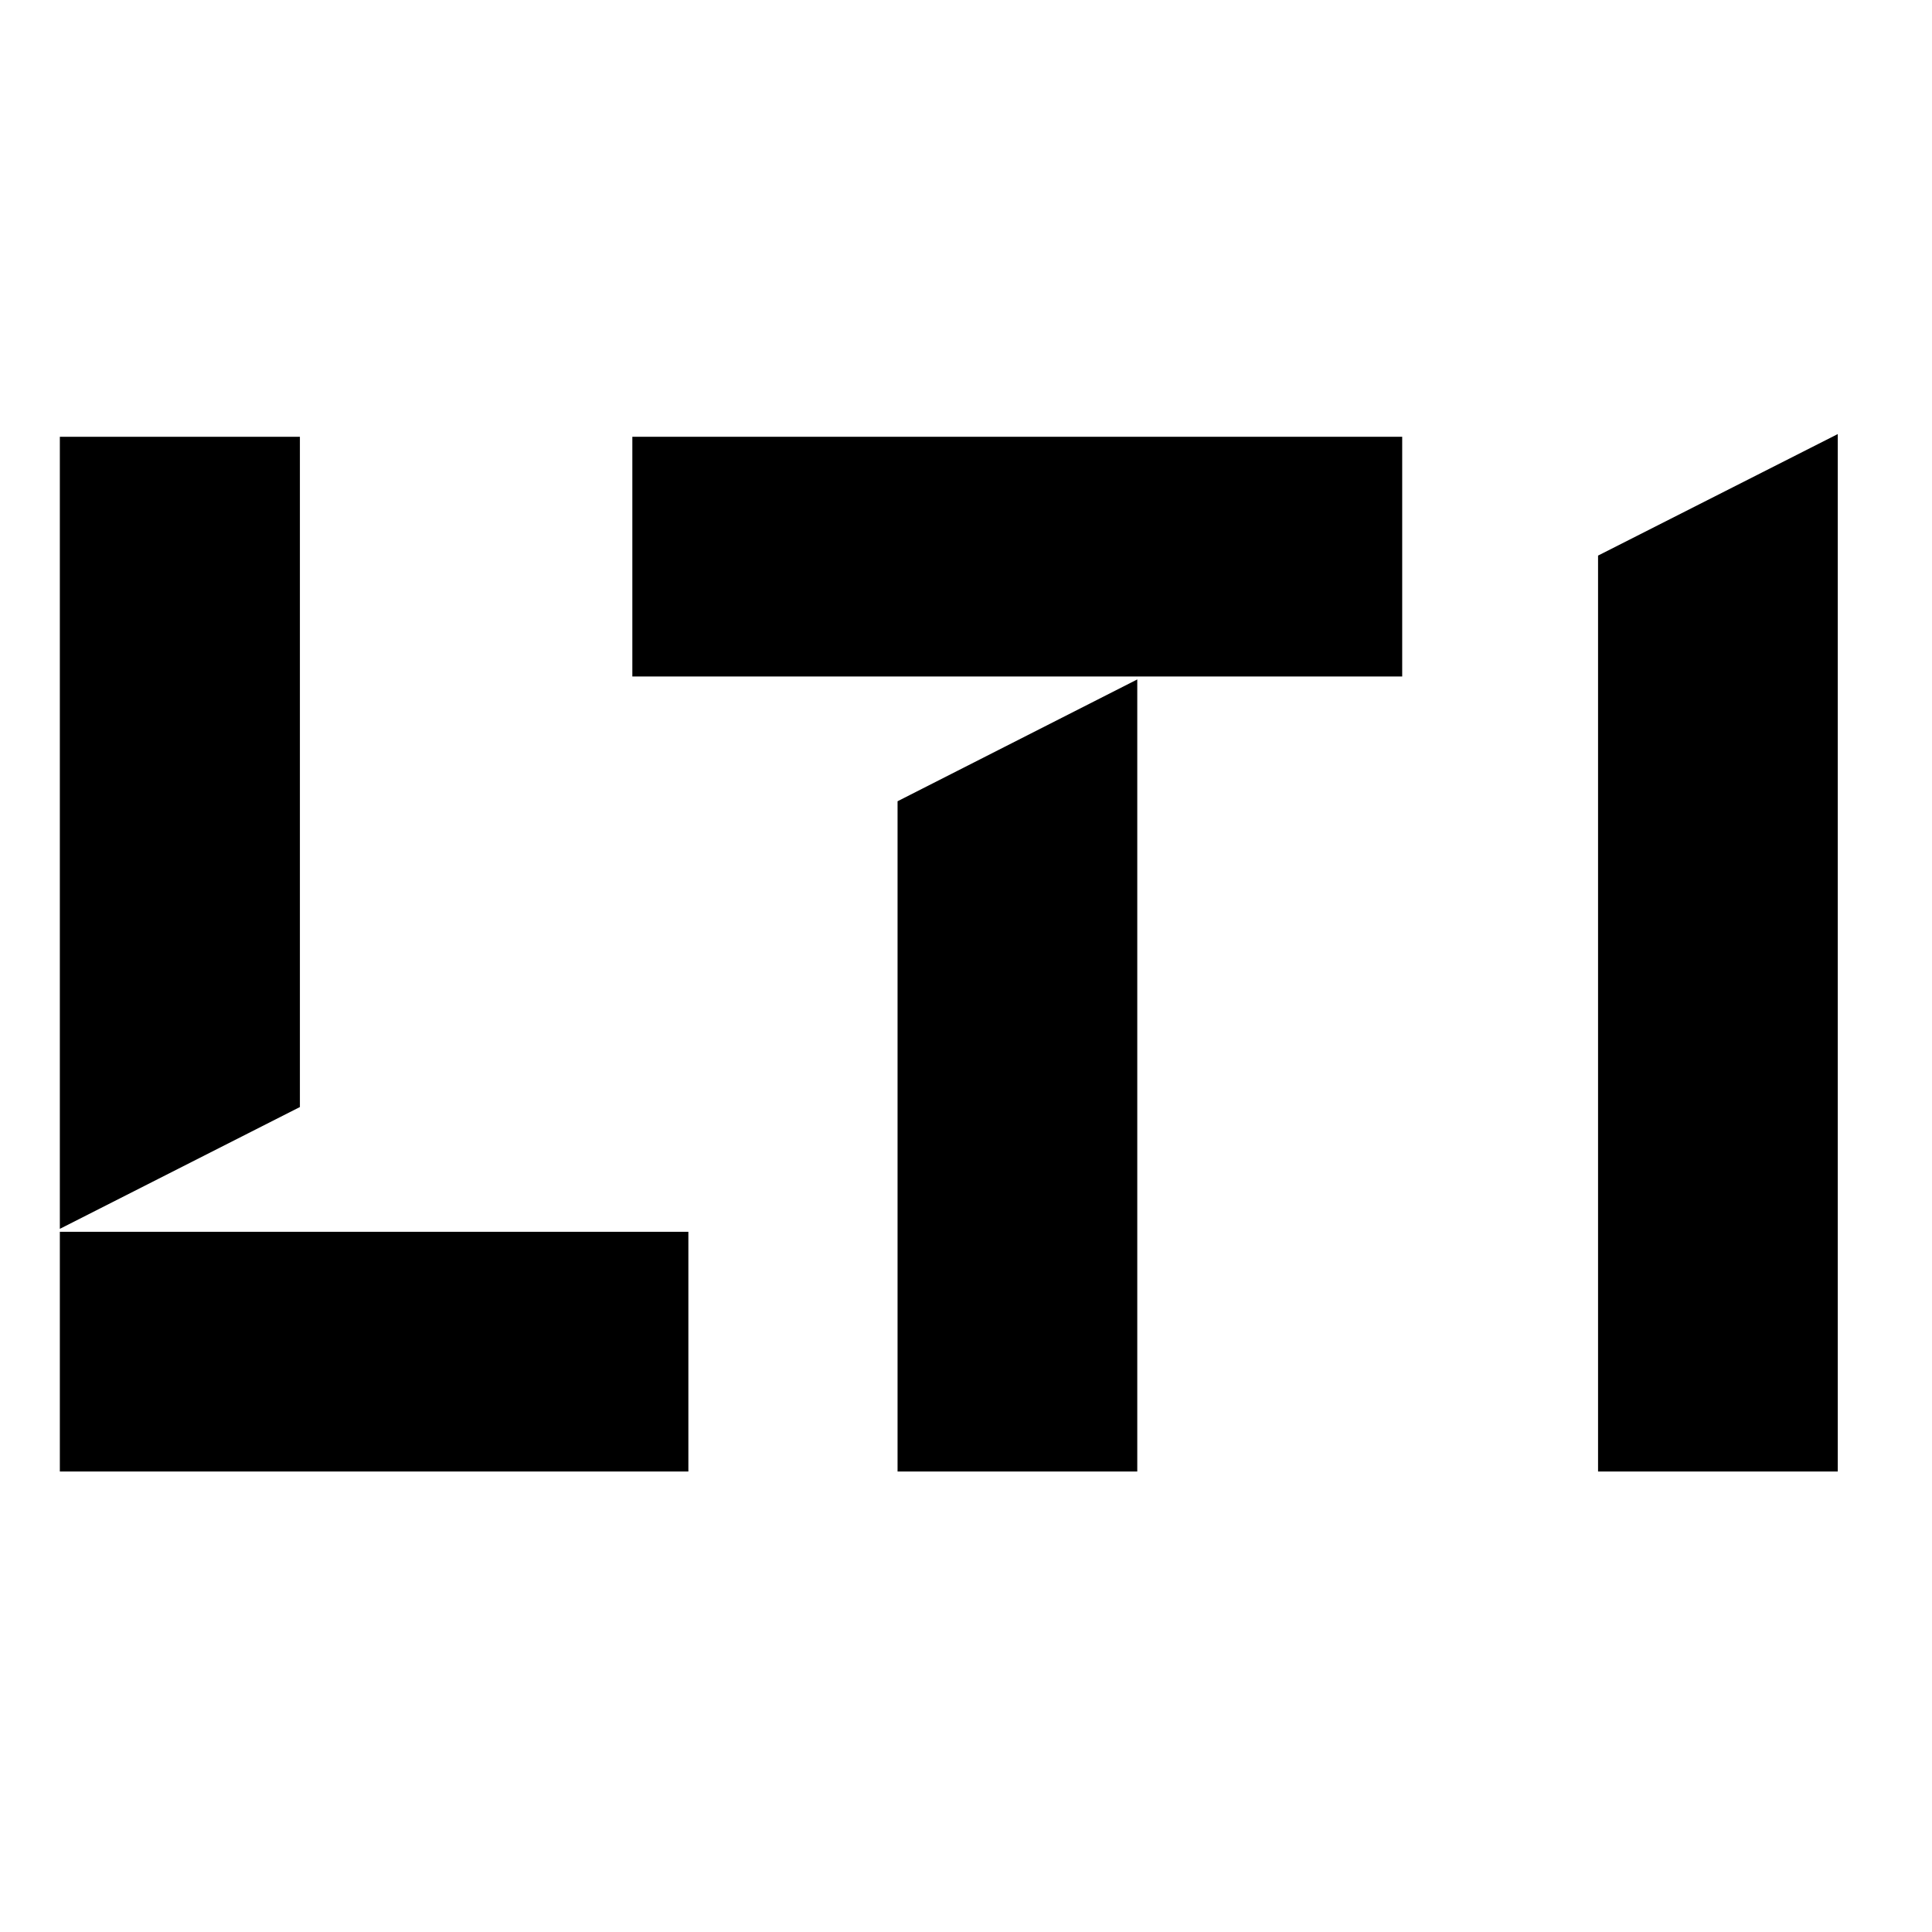
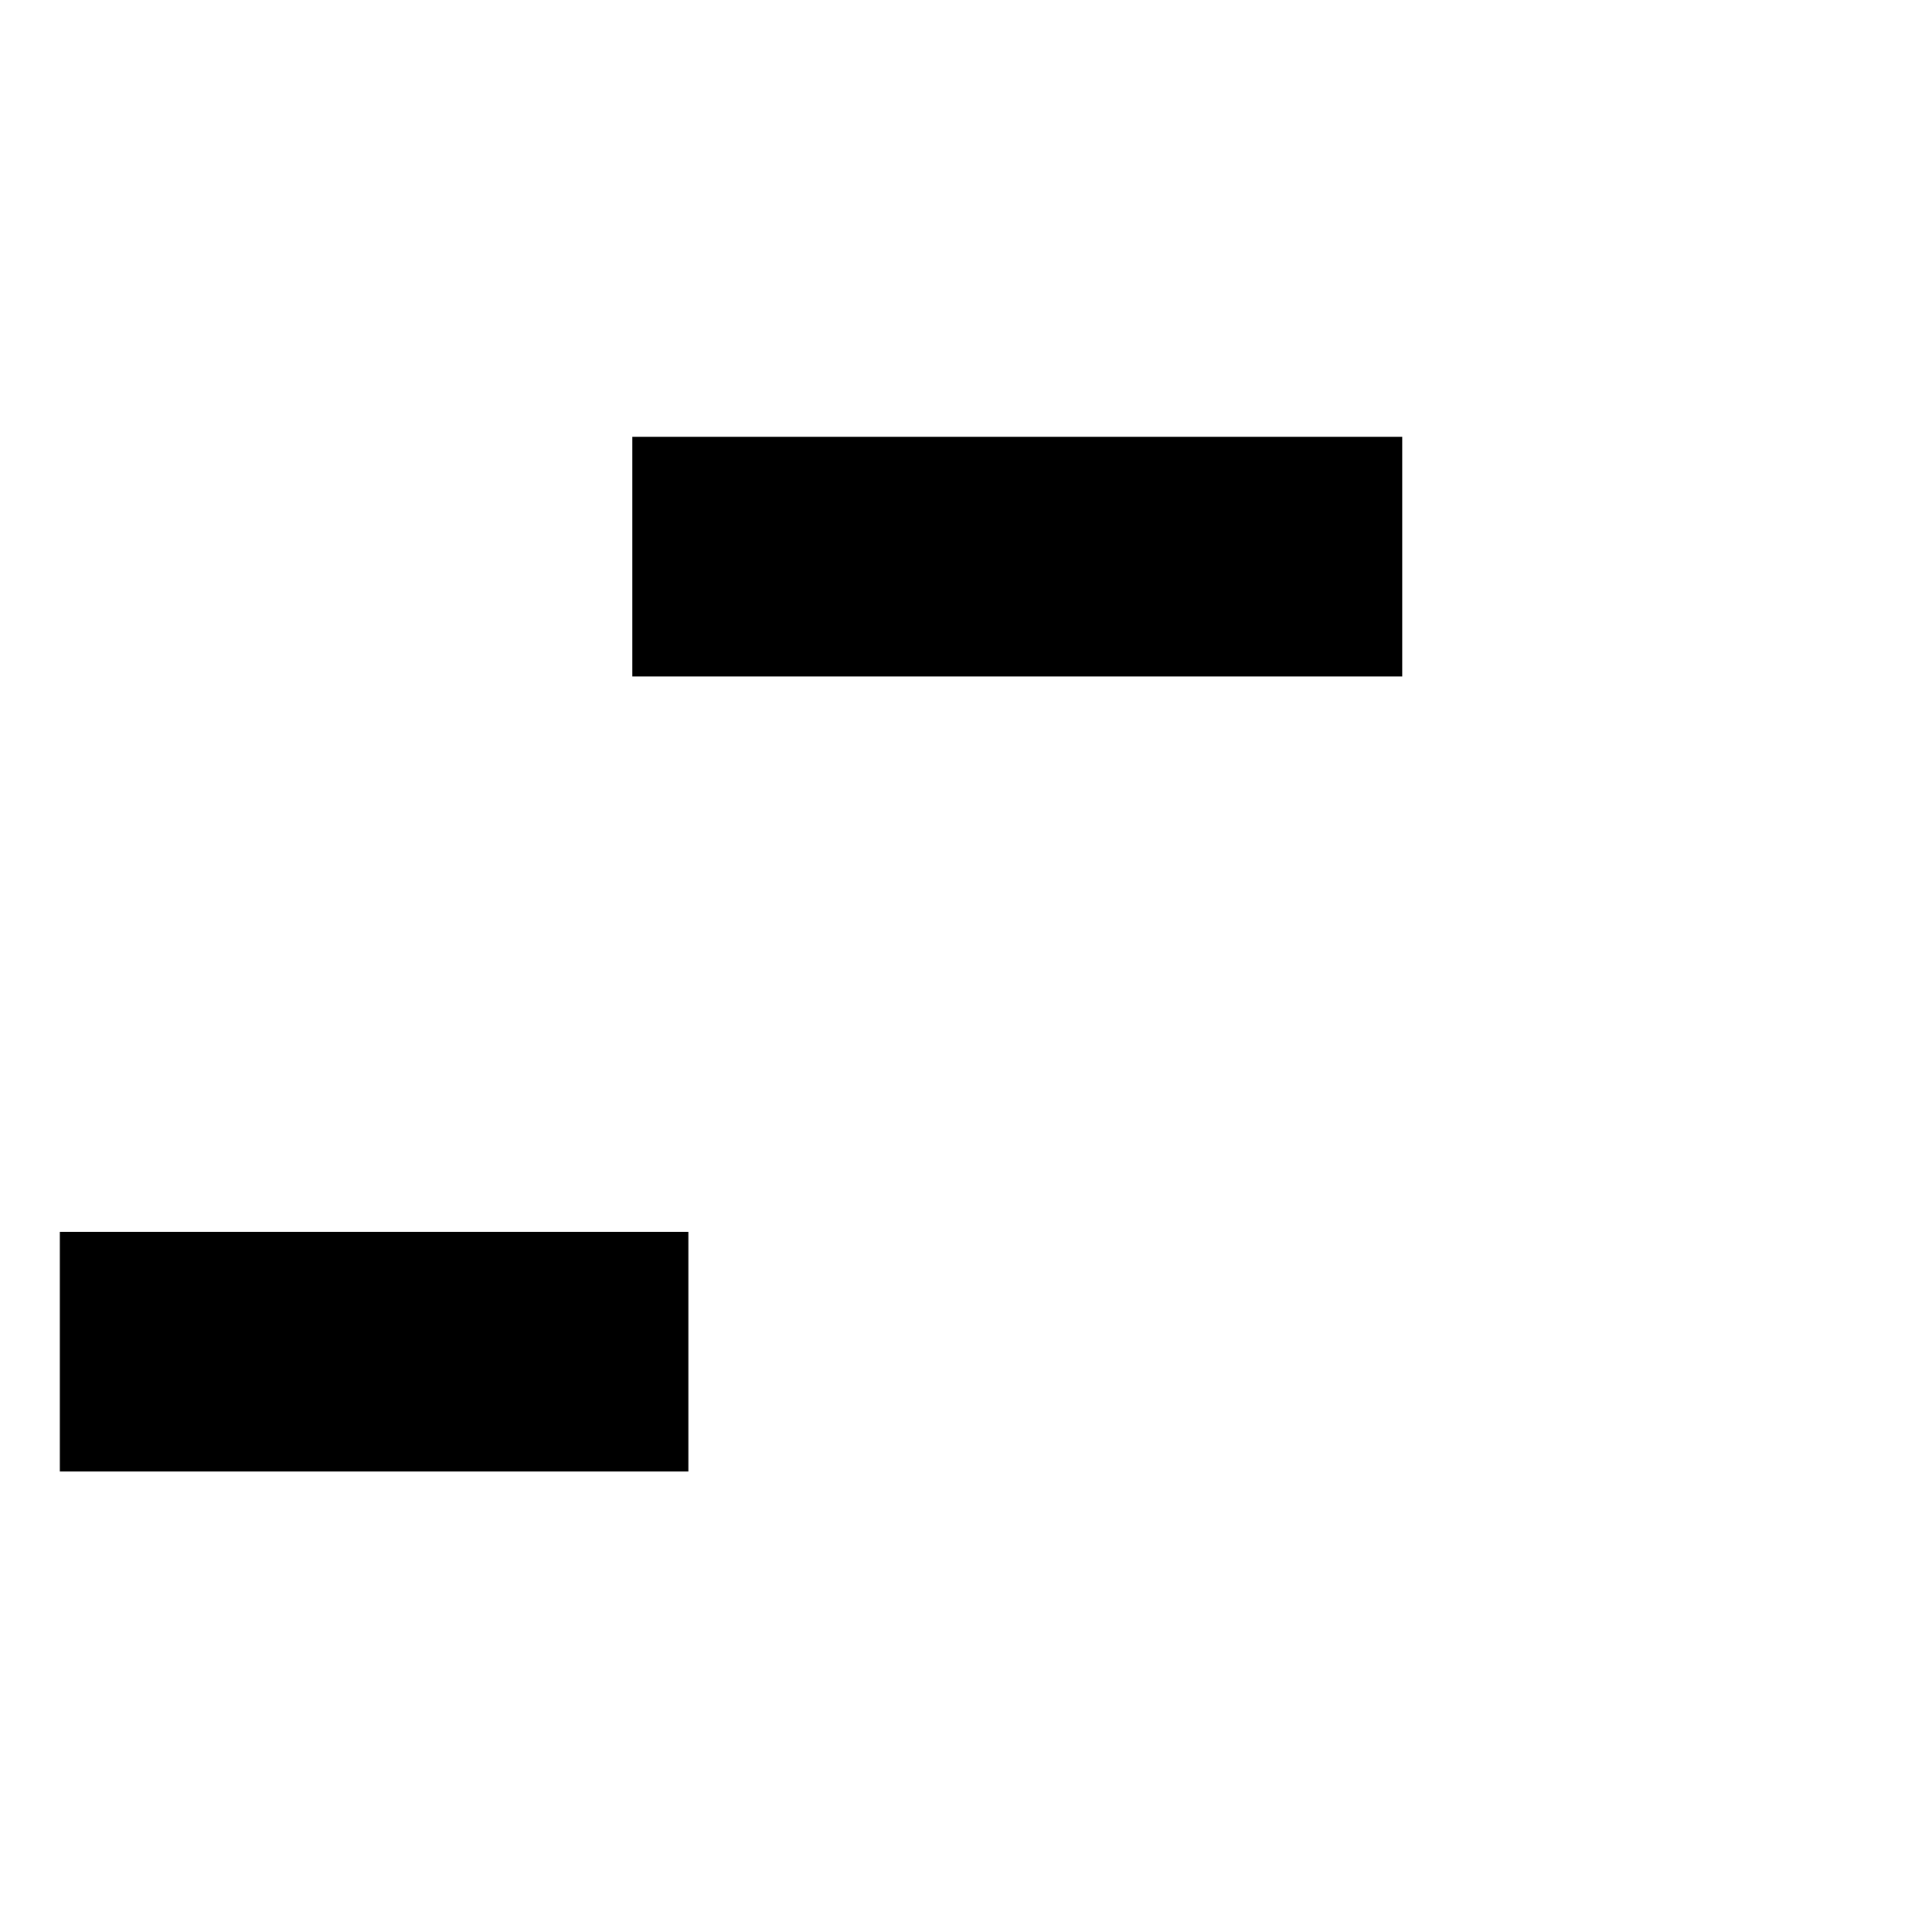
<svg xmlns="http://www.w3.org/2000/svg" width="40" height="40" viewBox="0 0 40 40" fill="none">
-   <path d="M6.209 9.043H1.239V25.442L6.209 22.92V9.043Z" fill="black" />
  <path d="M14.252 25.503H1.239V30.466H14.252V25.503Z" fill="black" />
  <path d="M29.031 9.043H13.092V14.006H29.031V9.043Z" fill="black" />
-   <path d="M23.546 14.067L18.583 16.589V30.466H23.546V14.067Z" fill="black" />
-   <path d="M38.049 8.987L33.086 11.503V30.466H38.049V8.987Z" fill="black" />
</svg>